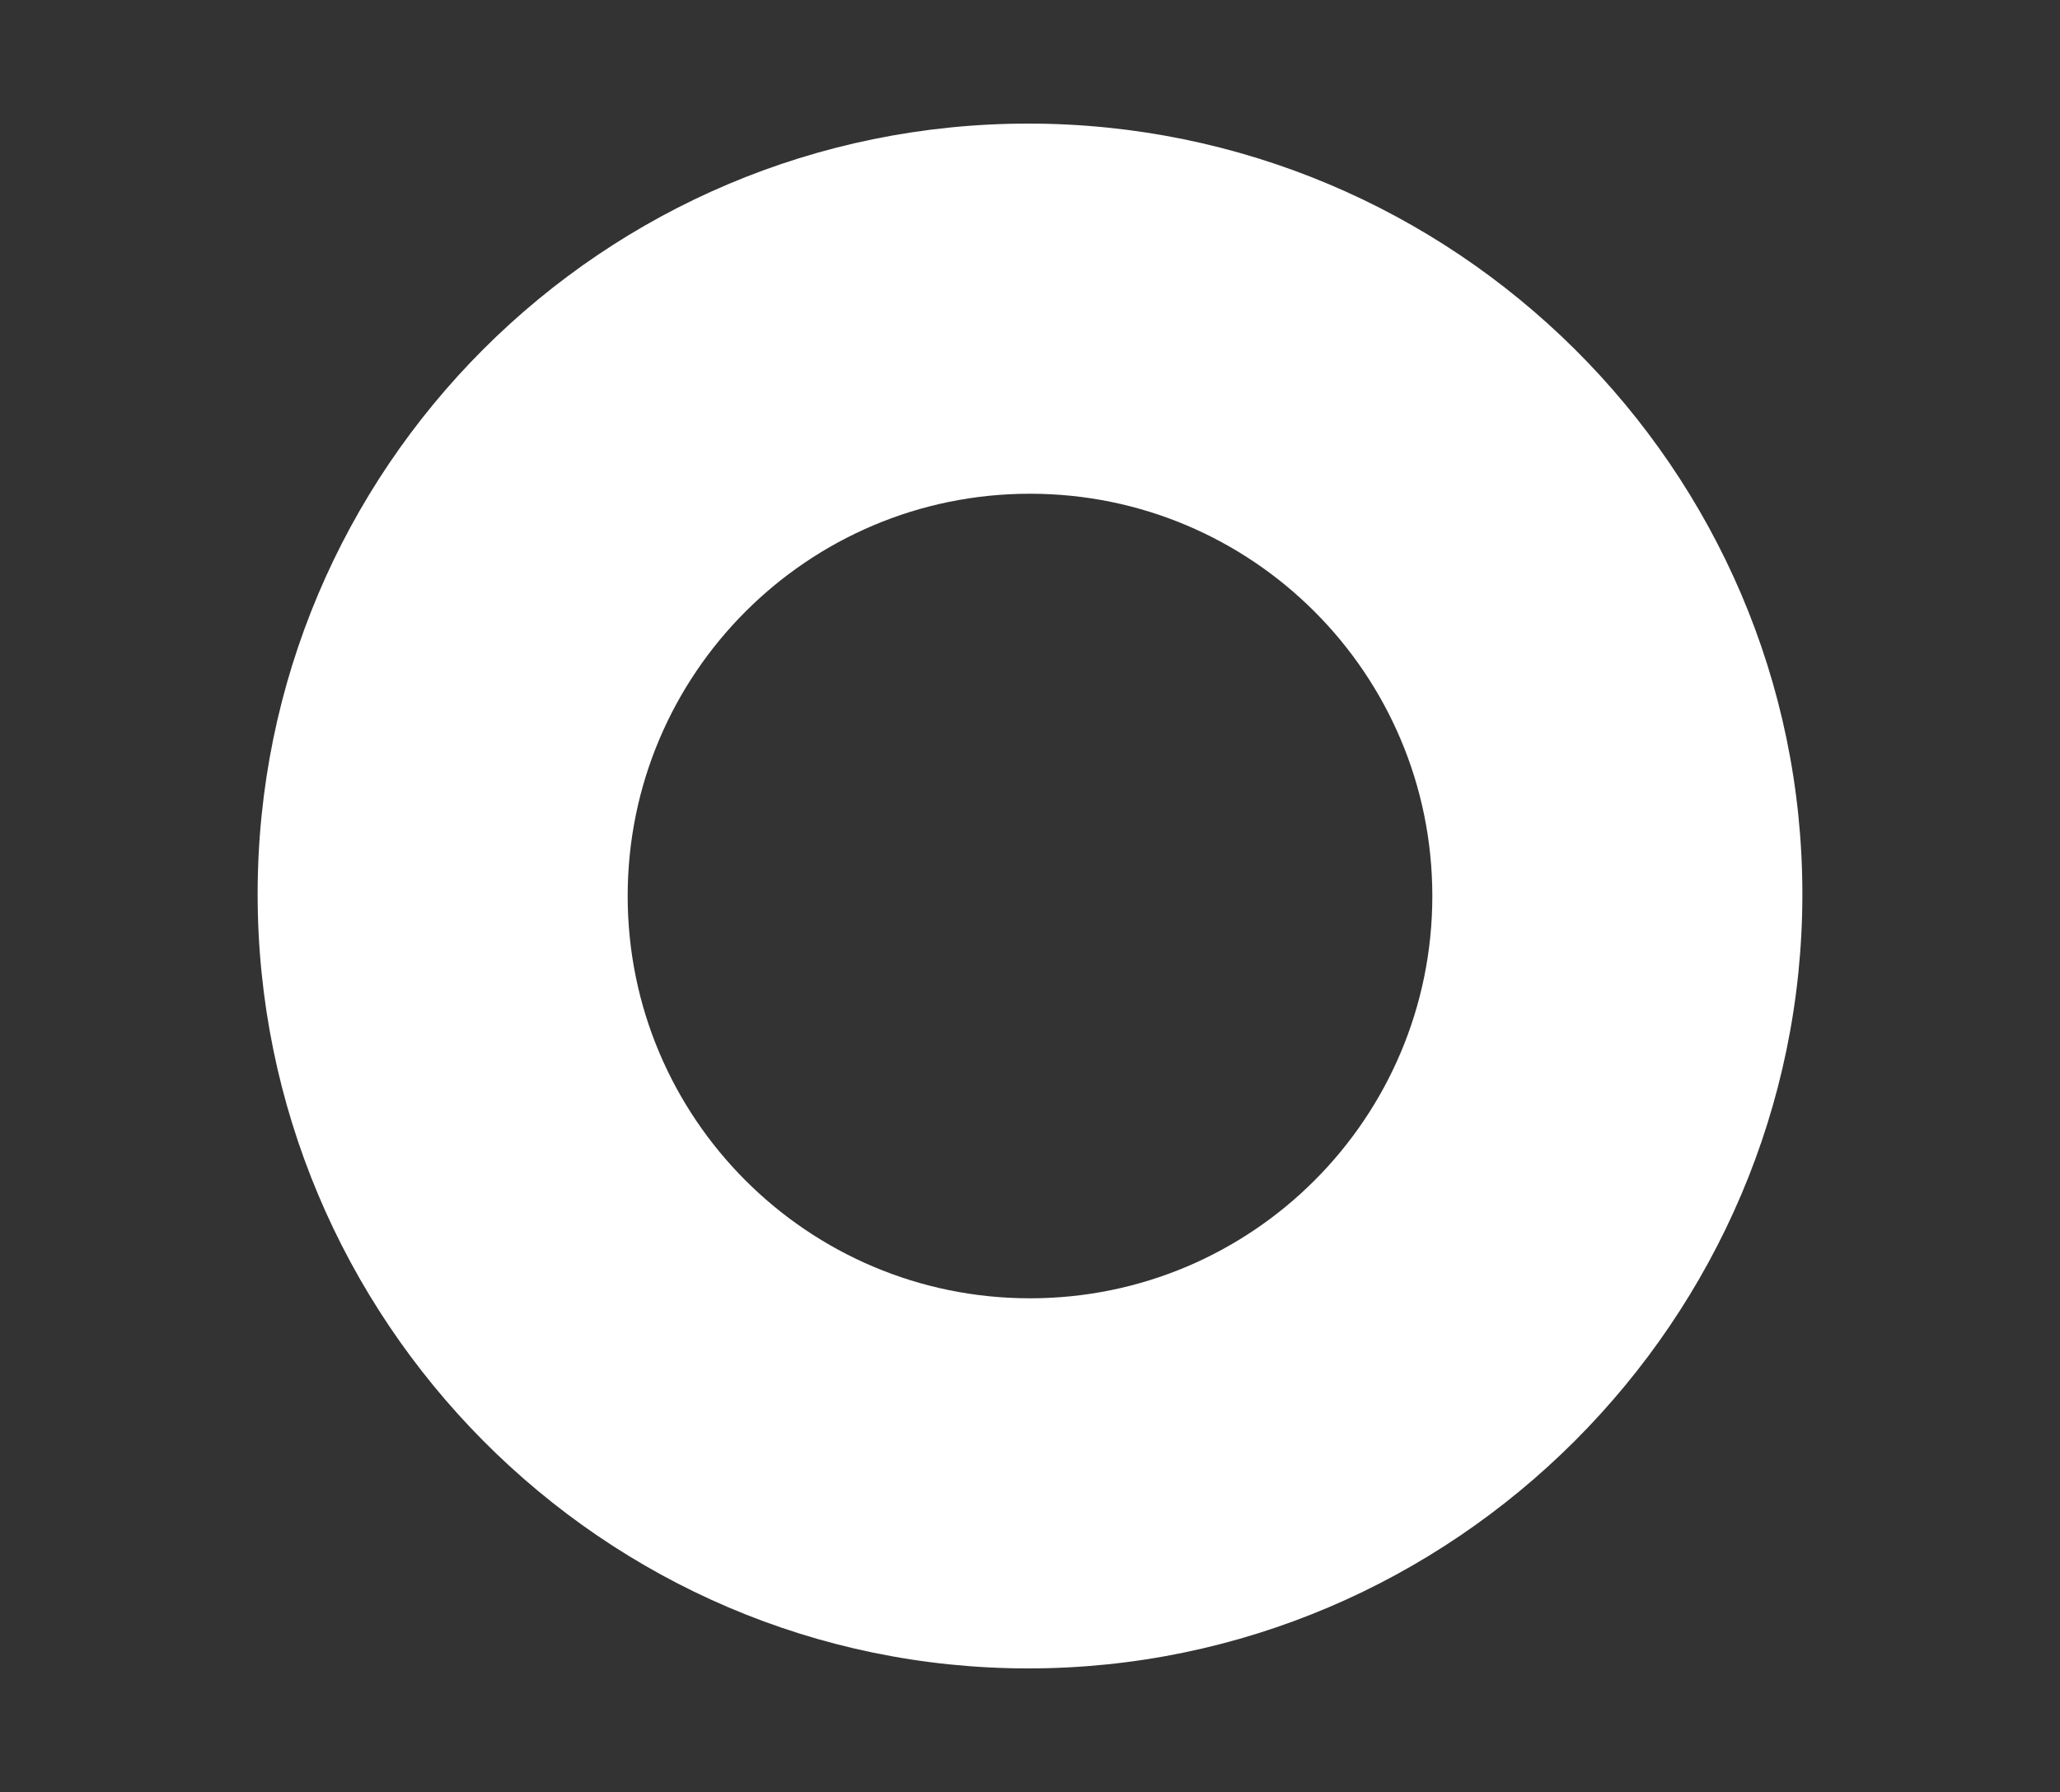
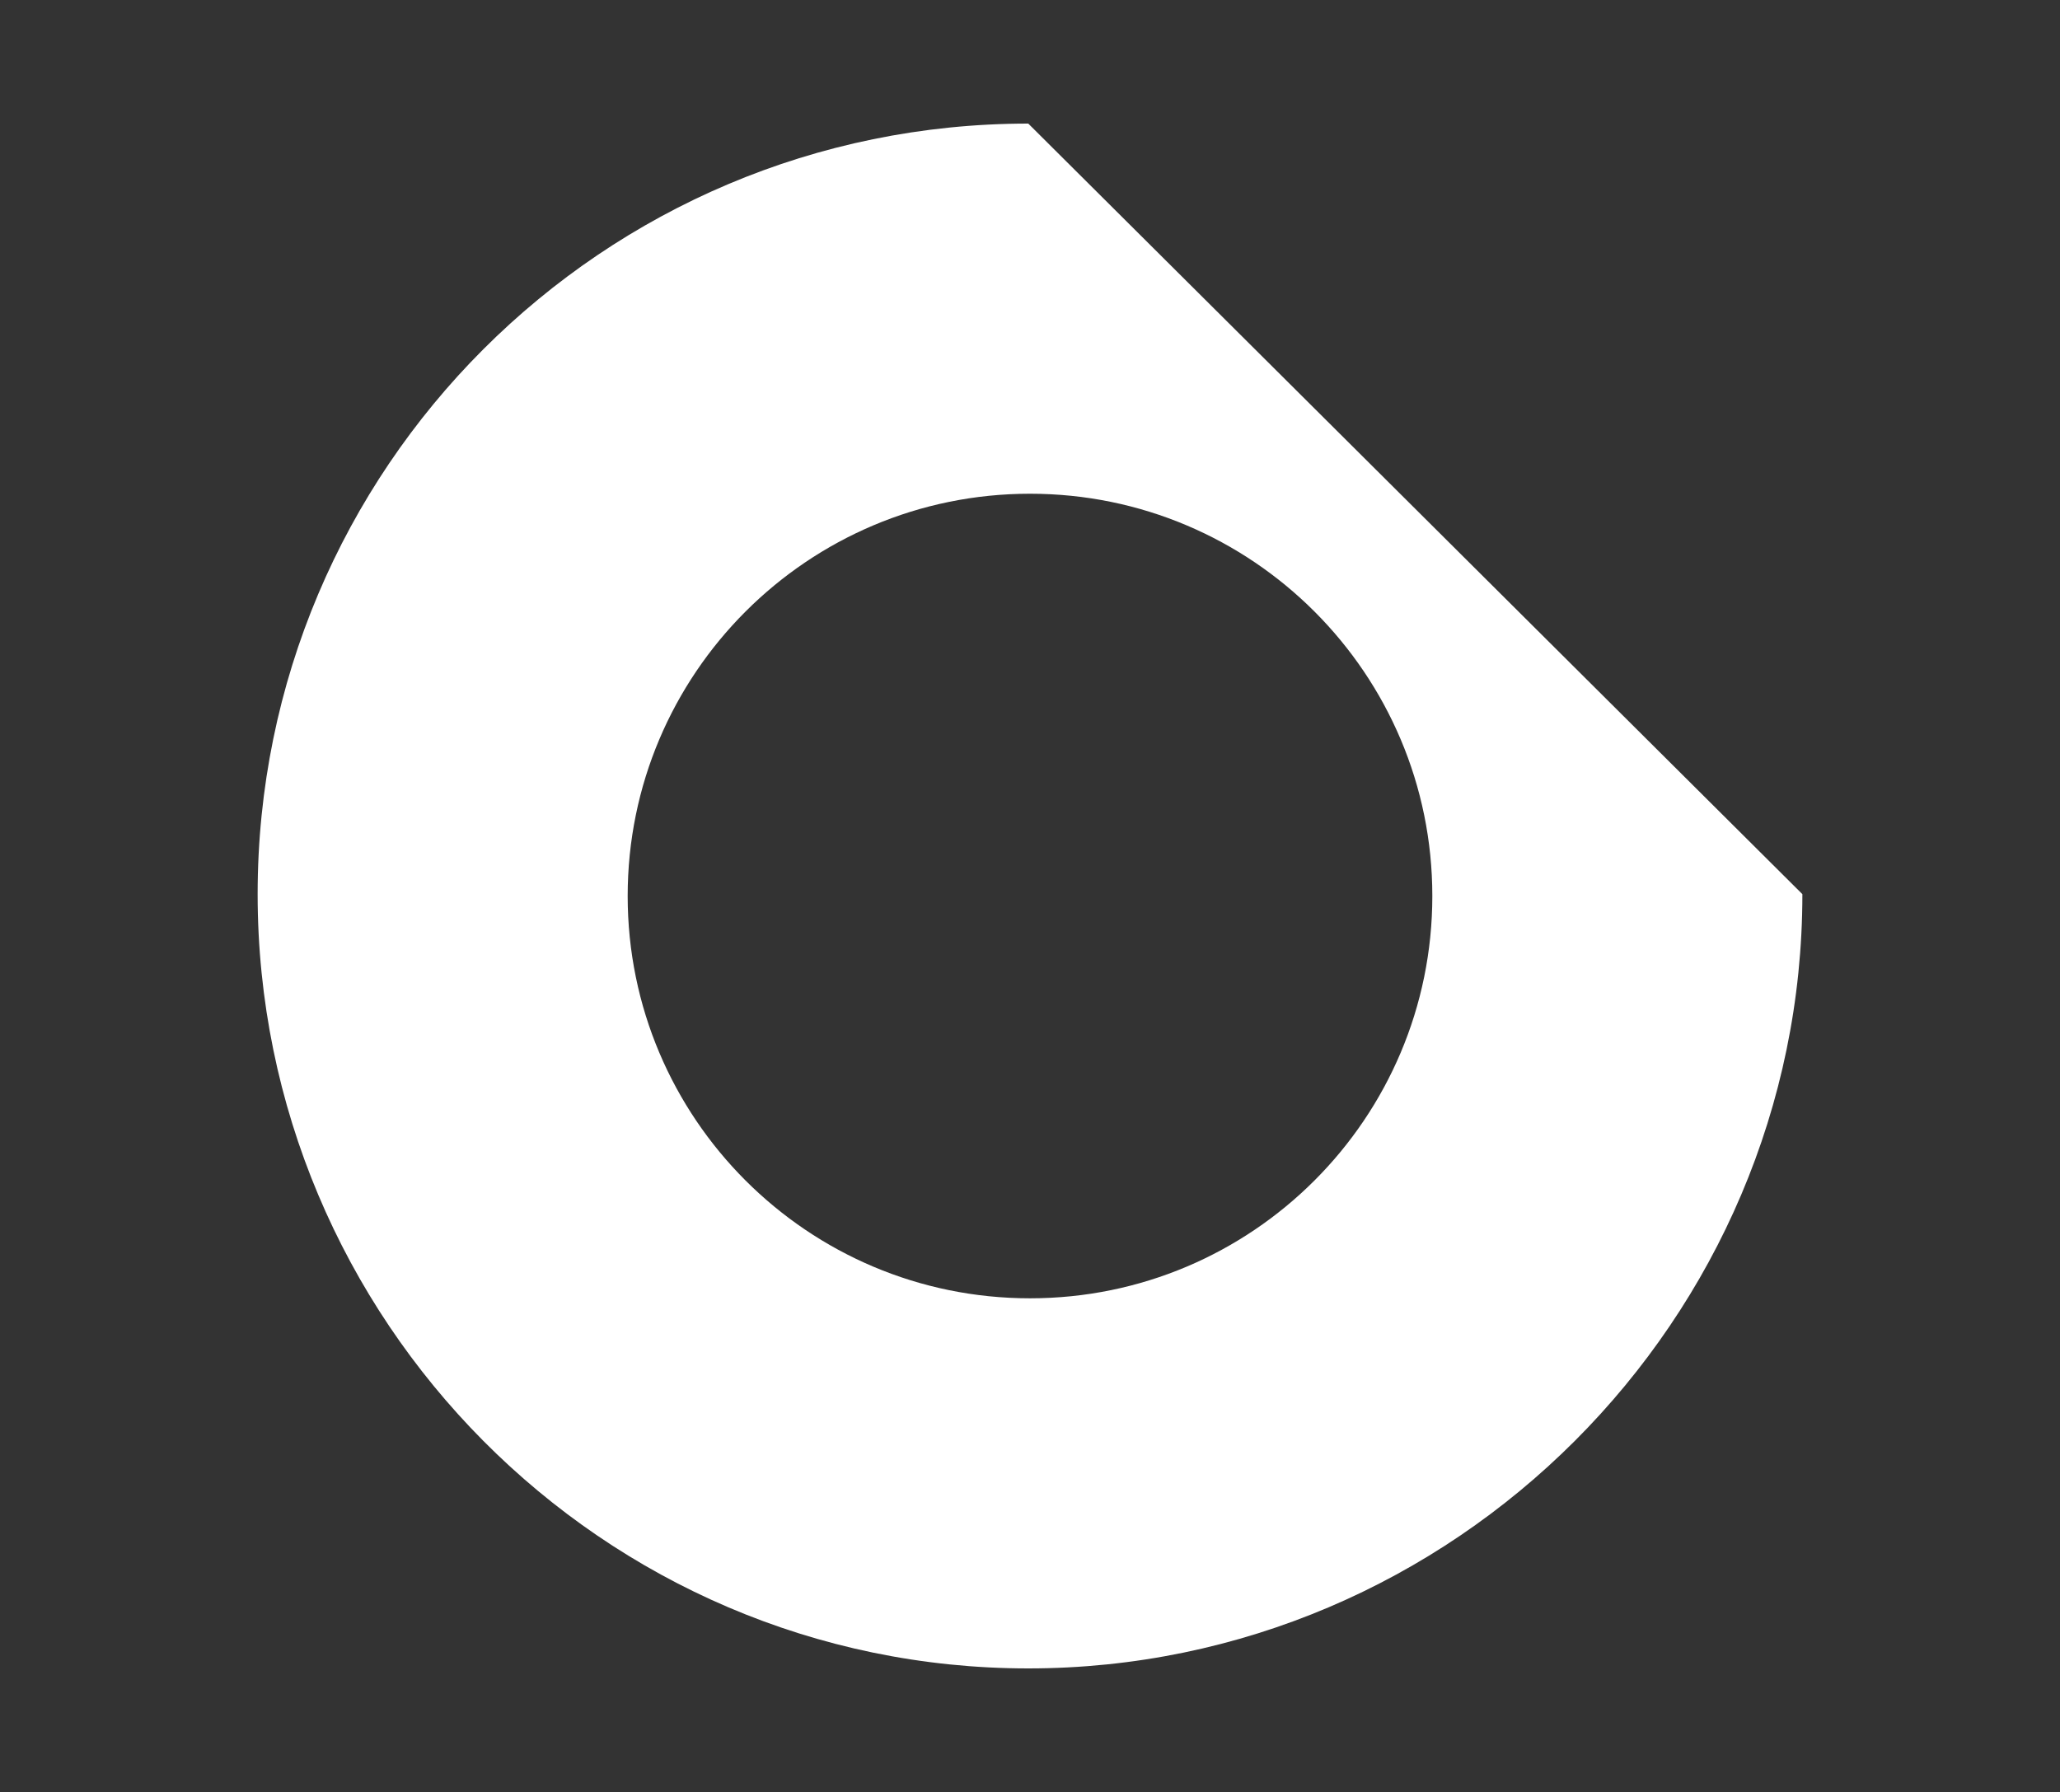
<svg xmlns="http://www.w3.org/2000/svg" version="1.1" id="Layer_1" x="0px" y="0px" width="200px" height="174px" viewBox="0 0 200 174" enable-background="new 0 0 200 174" xml:space="preserve">
  <rect x="0" y="0" width="200" height="174" fill="#333333" stroke="none" />
-   <path fill="#FFFFFF" d="M99.833,12c-41.328,0-74.82,33.493-74.82,74.821c0,41.323,33.493,75.179,74.82,75.179  c41.3,0,75.155-33.856,75.155-75.179C174.987,45.493,141.131,12,99.833,12z M100.001,126.063c-21.574,0-39.062-17.49-39.062-39.061  c0-21.573,17.487-39.062,39.062-39.062c21.574,0,39.06,17.488,39.06,39.062C139.062,108.572,121.575,126.063,100.001,126.063z" />
+   <path fill="#FFFFFF" d="M99.833,12c-41.328,0-74.82,33.493-74.82,74.821c0,41.323,33.493,75.179,74.82,75.179  c41.3,0,75.155-33.856,75.155-75.179z M100.001,126.063c-21.574,0-39.062-17.49-39.062-39.061  c0-21.573,17.487-39.062,39.062-39.062c21.574,0,39.06,17.488,39.06,39.062C139.062,108.572,121.575,126.063,100.001,126.063z" />
</svg>